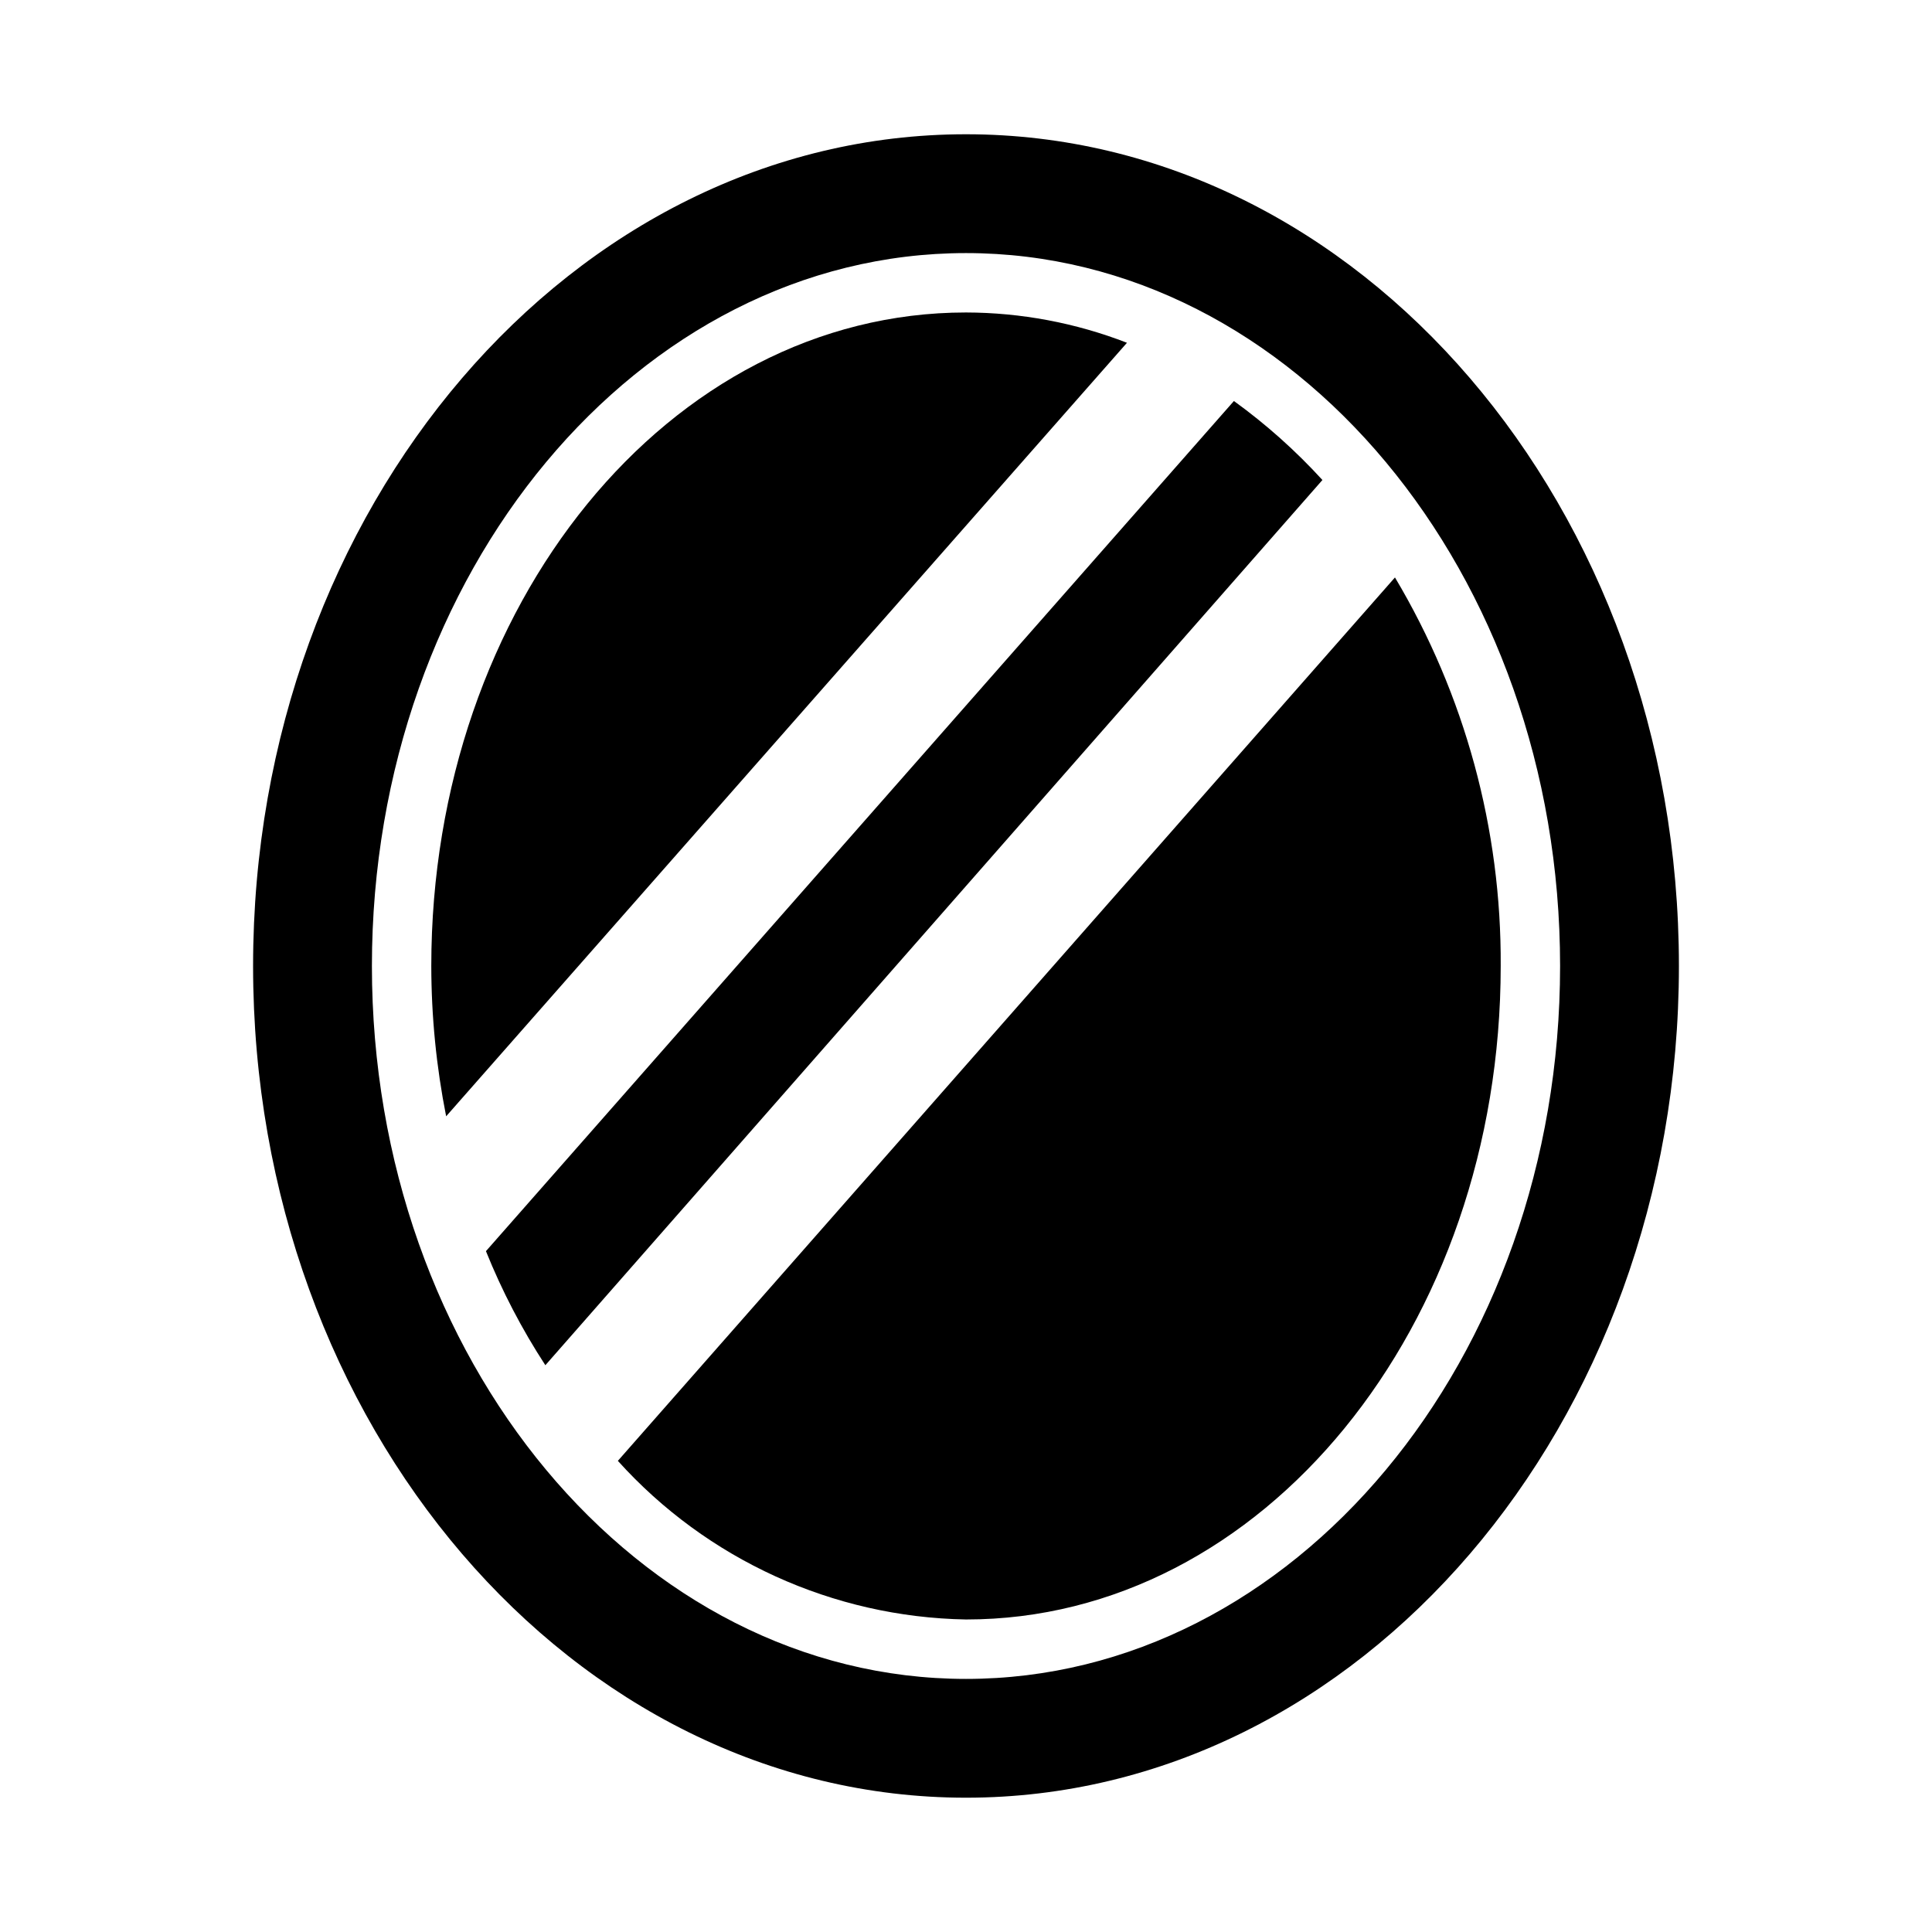
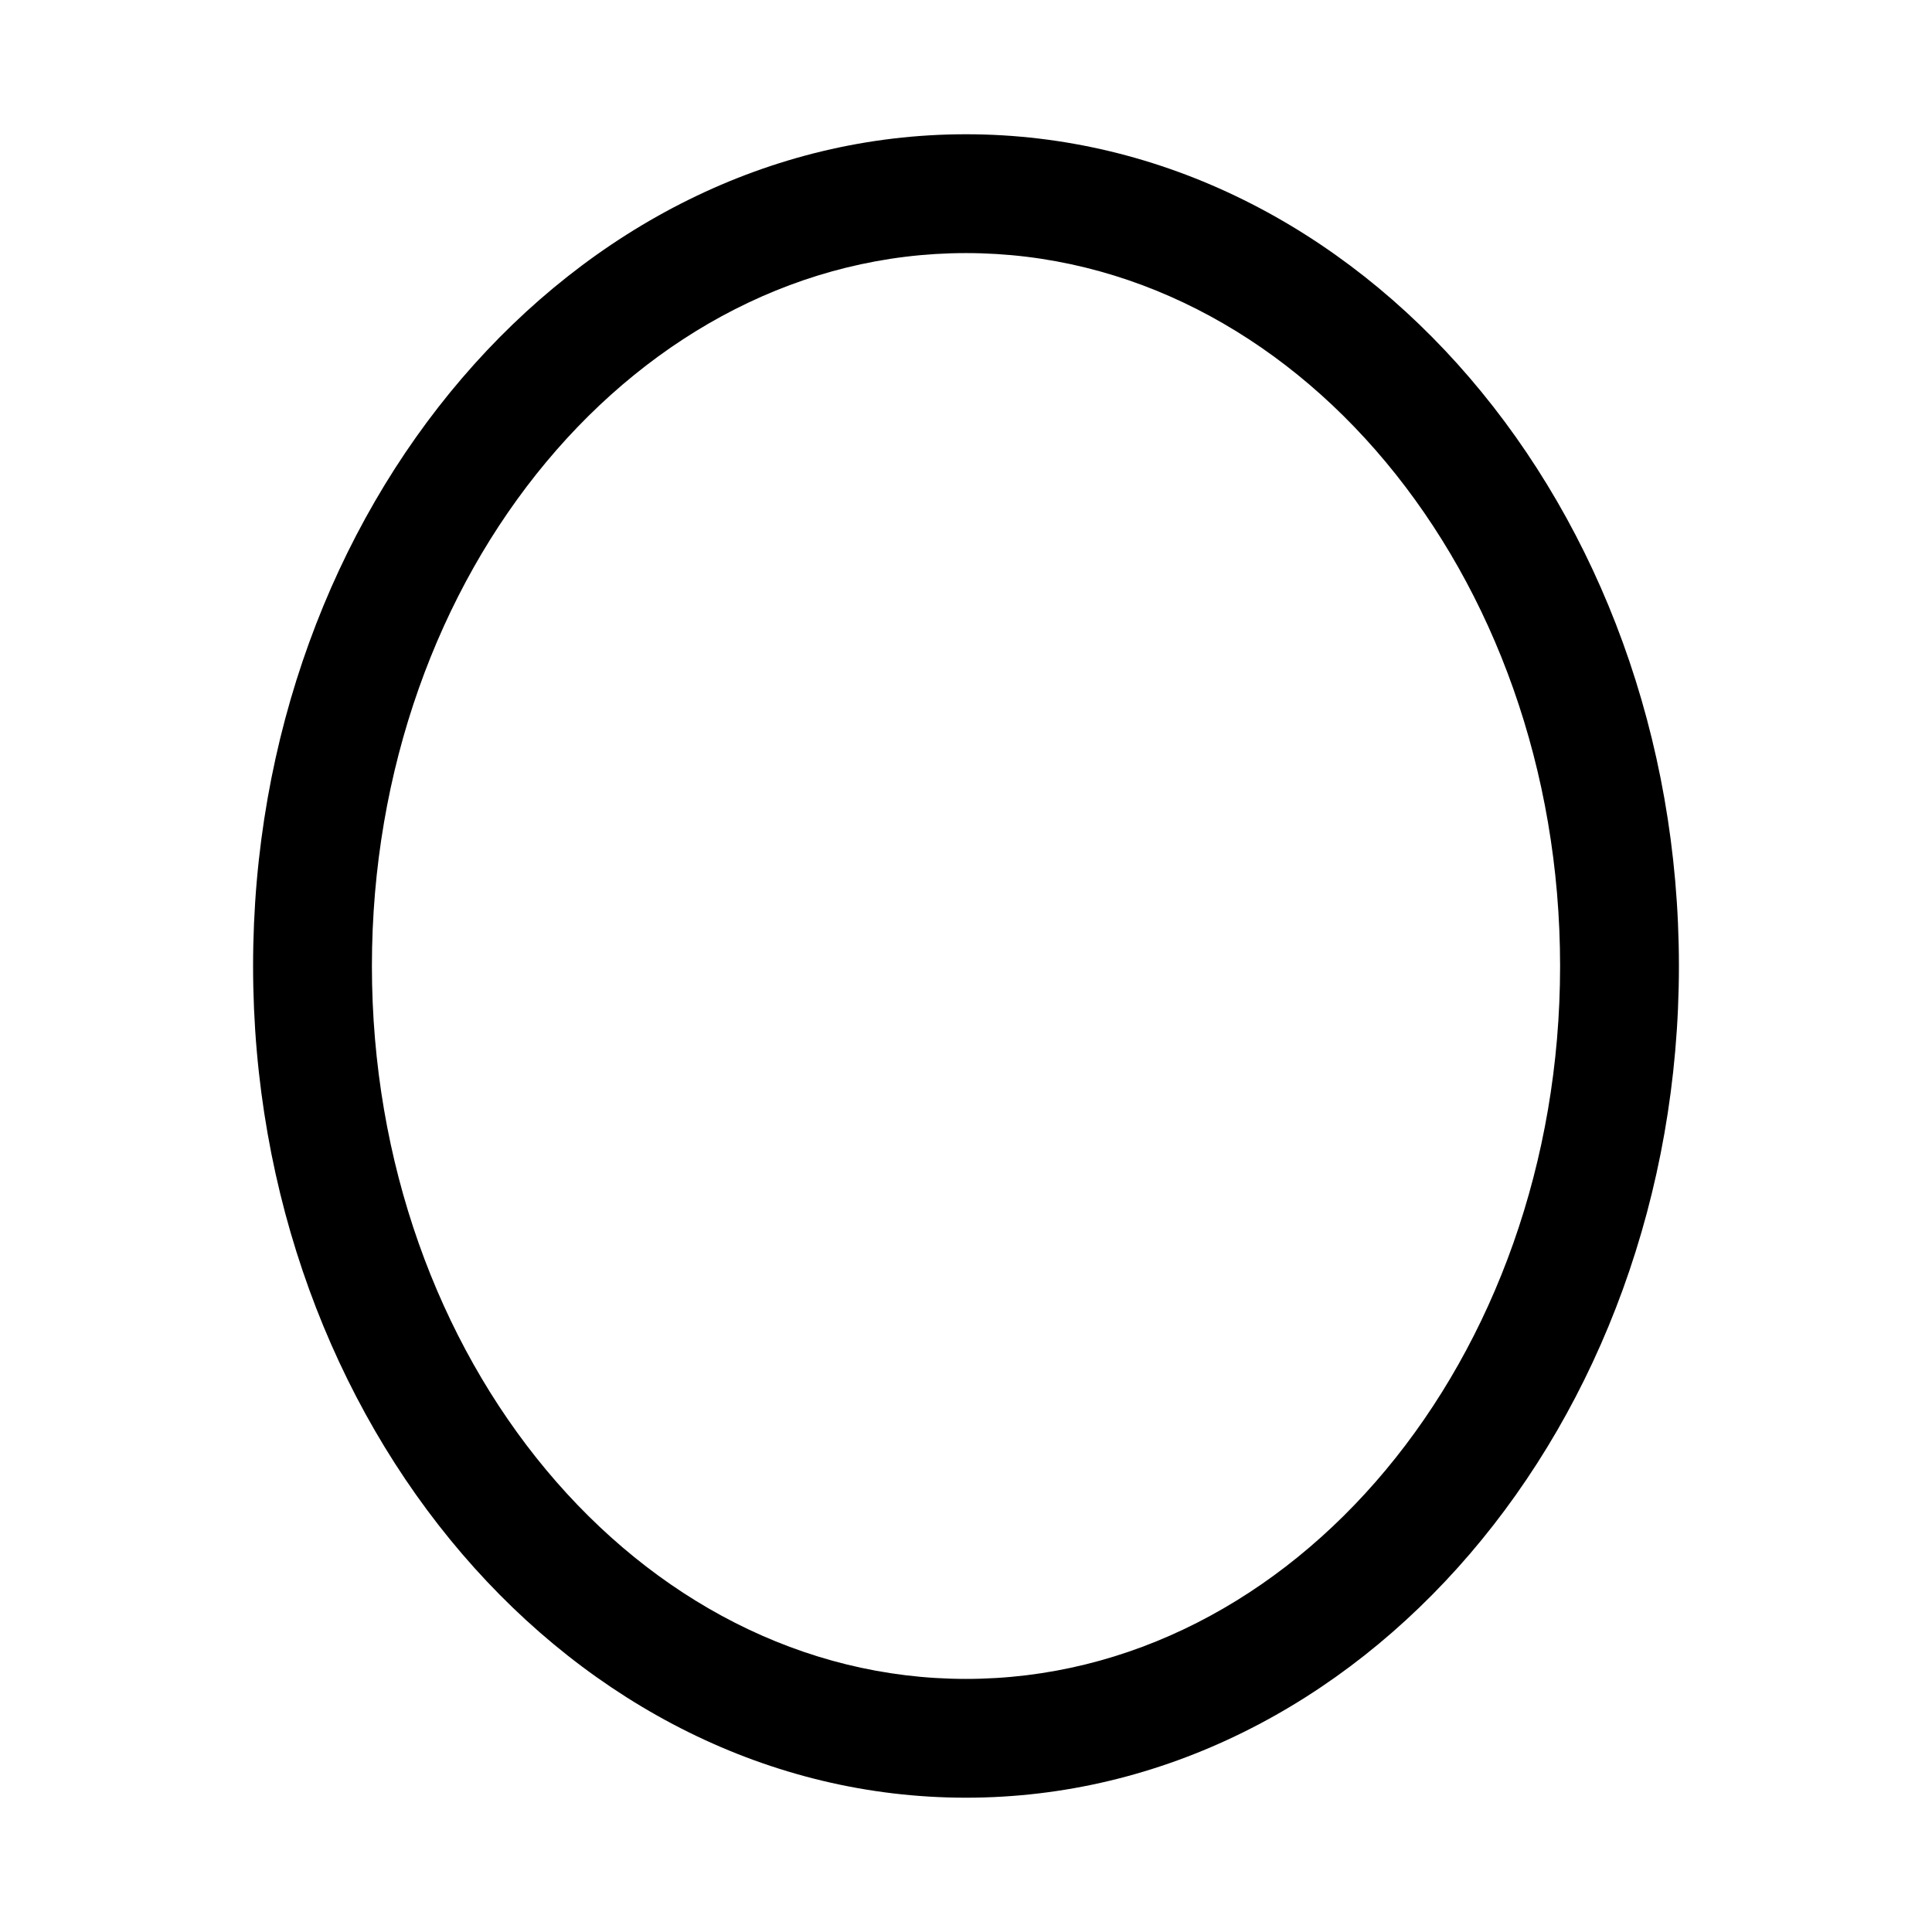
<svg xmlns="http://www.w3.org/2000/svg" fill="#000000" width="800px" height="800px" version="1.1" viewBox="144 144 512 512">
  <g>
    <path d="m400 620.41c-104.23 0-188.93-98.871-188.93-220.41 0-121.55 84.703-220.42 188.93-220.42 104.22 0 188.93 98.871 188.93 220.42 0 121.54-84.703 220.41-188.93 220.41zm0-409.34c-86.75 0-157.44 84.703-157.44 188.93s70.691 188.93 157.44 188.93 157.44-84.703 157.44-188.93c-0.004-104.23-70.691-188.93-157.44-188.93z" />
-     <path d="m471 250.27-198.22 225.3c4.254 10.562 9.527 20.688 15.746 30.227l205.93-234.59c-7.082-7.762-14.945-14.777-23.457-20.938z" />
-     <path d="m442.66 234.84c-13.605-5.277-28.07-8-42.664-8.031-78.723 0-141.7 77.621-141.7 173.19 0.016 13.371 1.336 26.711 3.938 39.832z" />
-     <path d="m307.74 531.14c23.602 26.191 57.012 41.418 92.262 42.039 78.719 0 141.7-77.617 141.7-173.18 0.215-36.234-9.477-71.84-28.023-102.97z" />
  </g>
</svg>